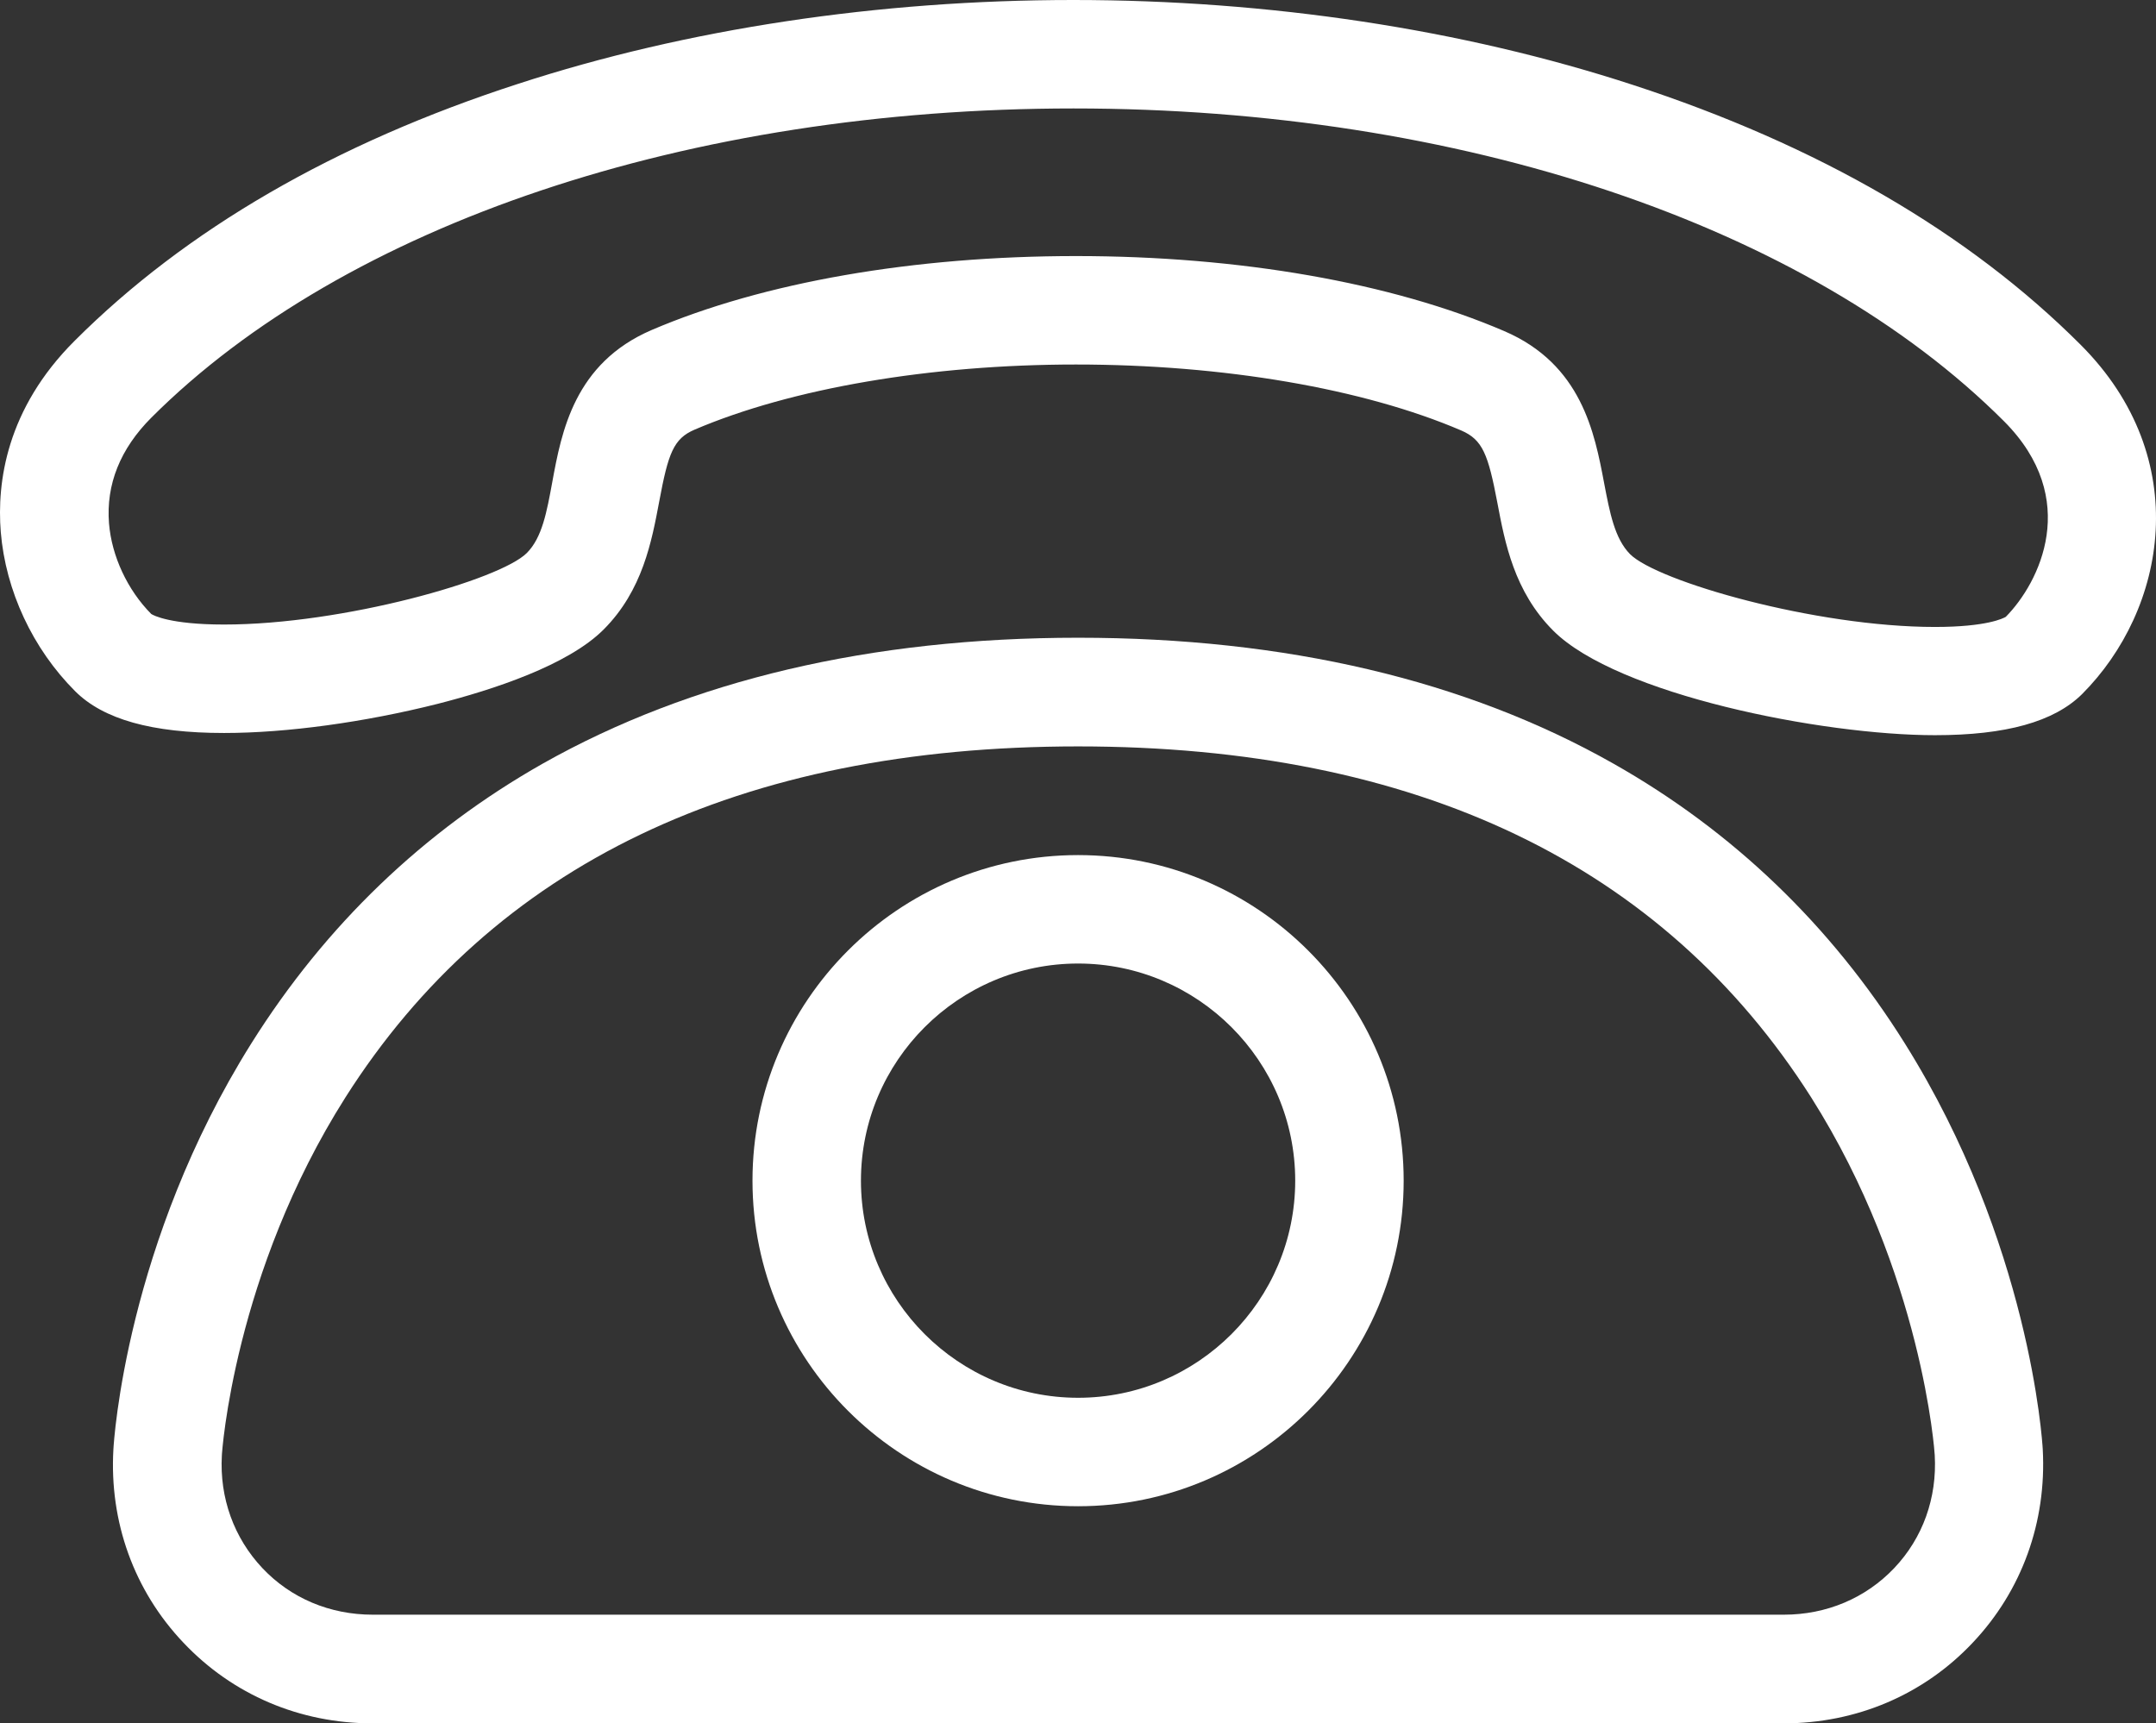
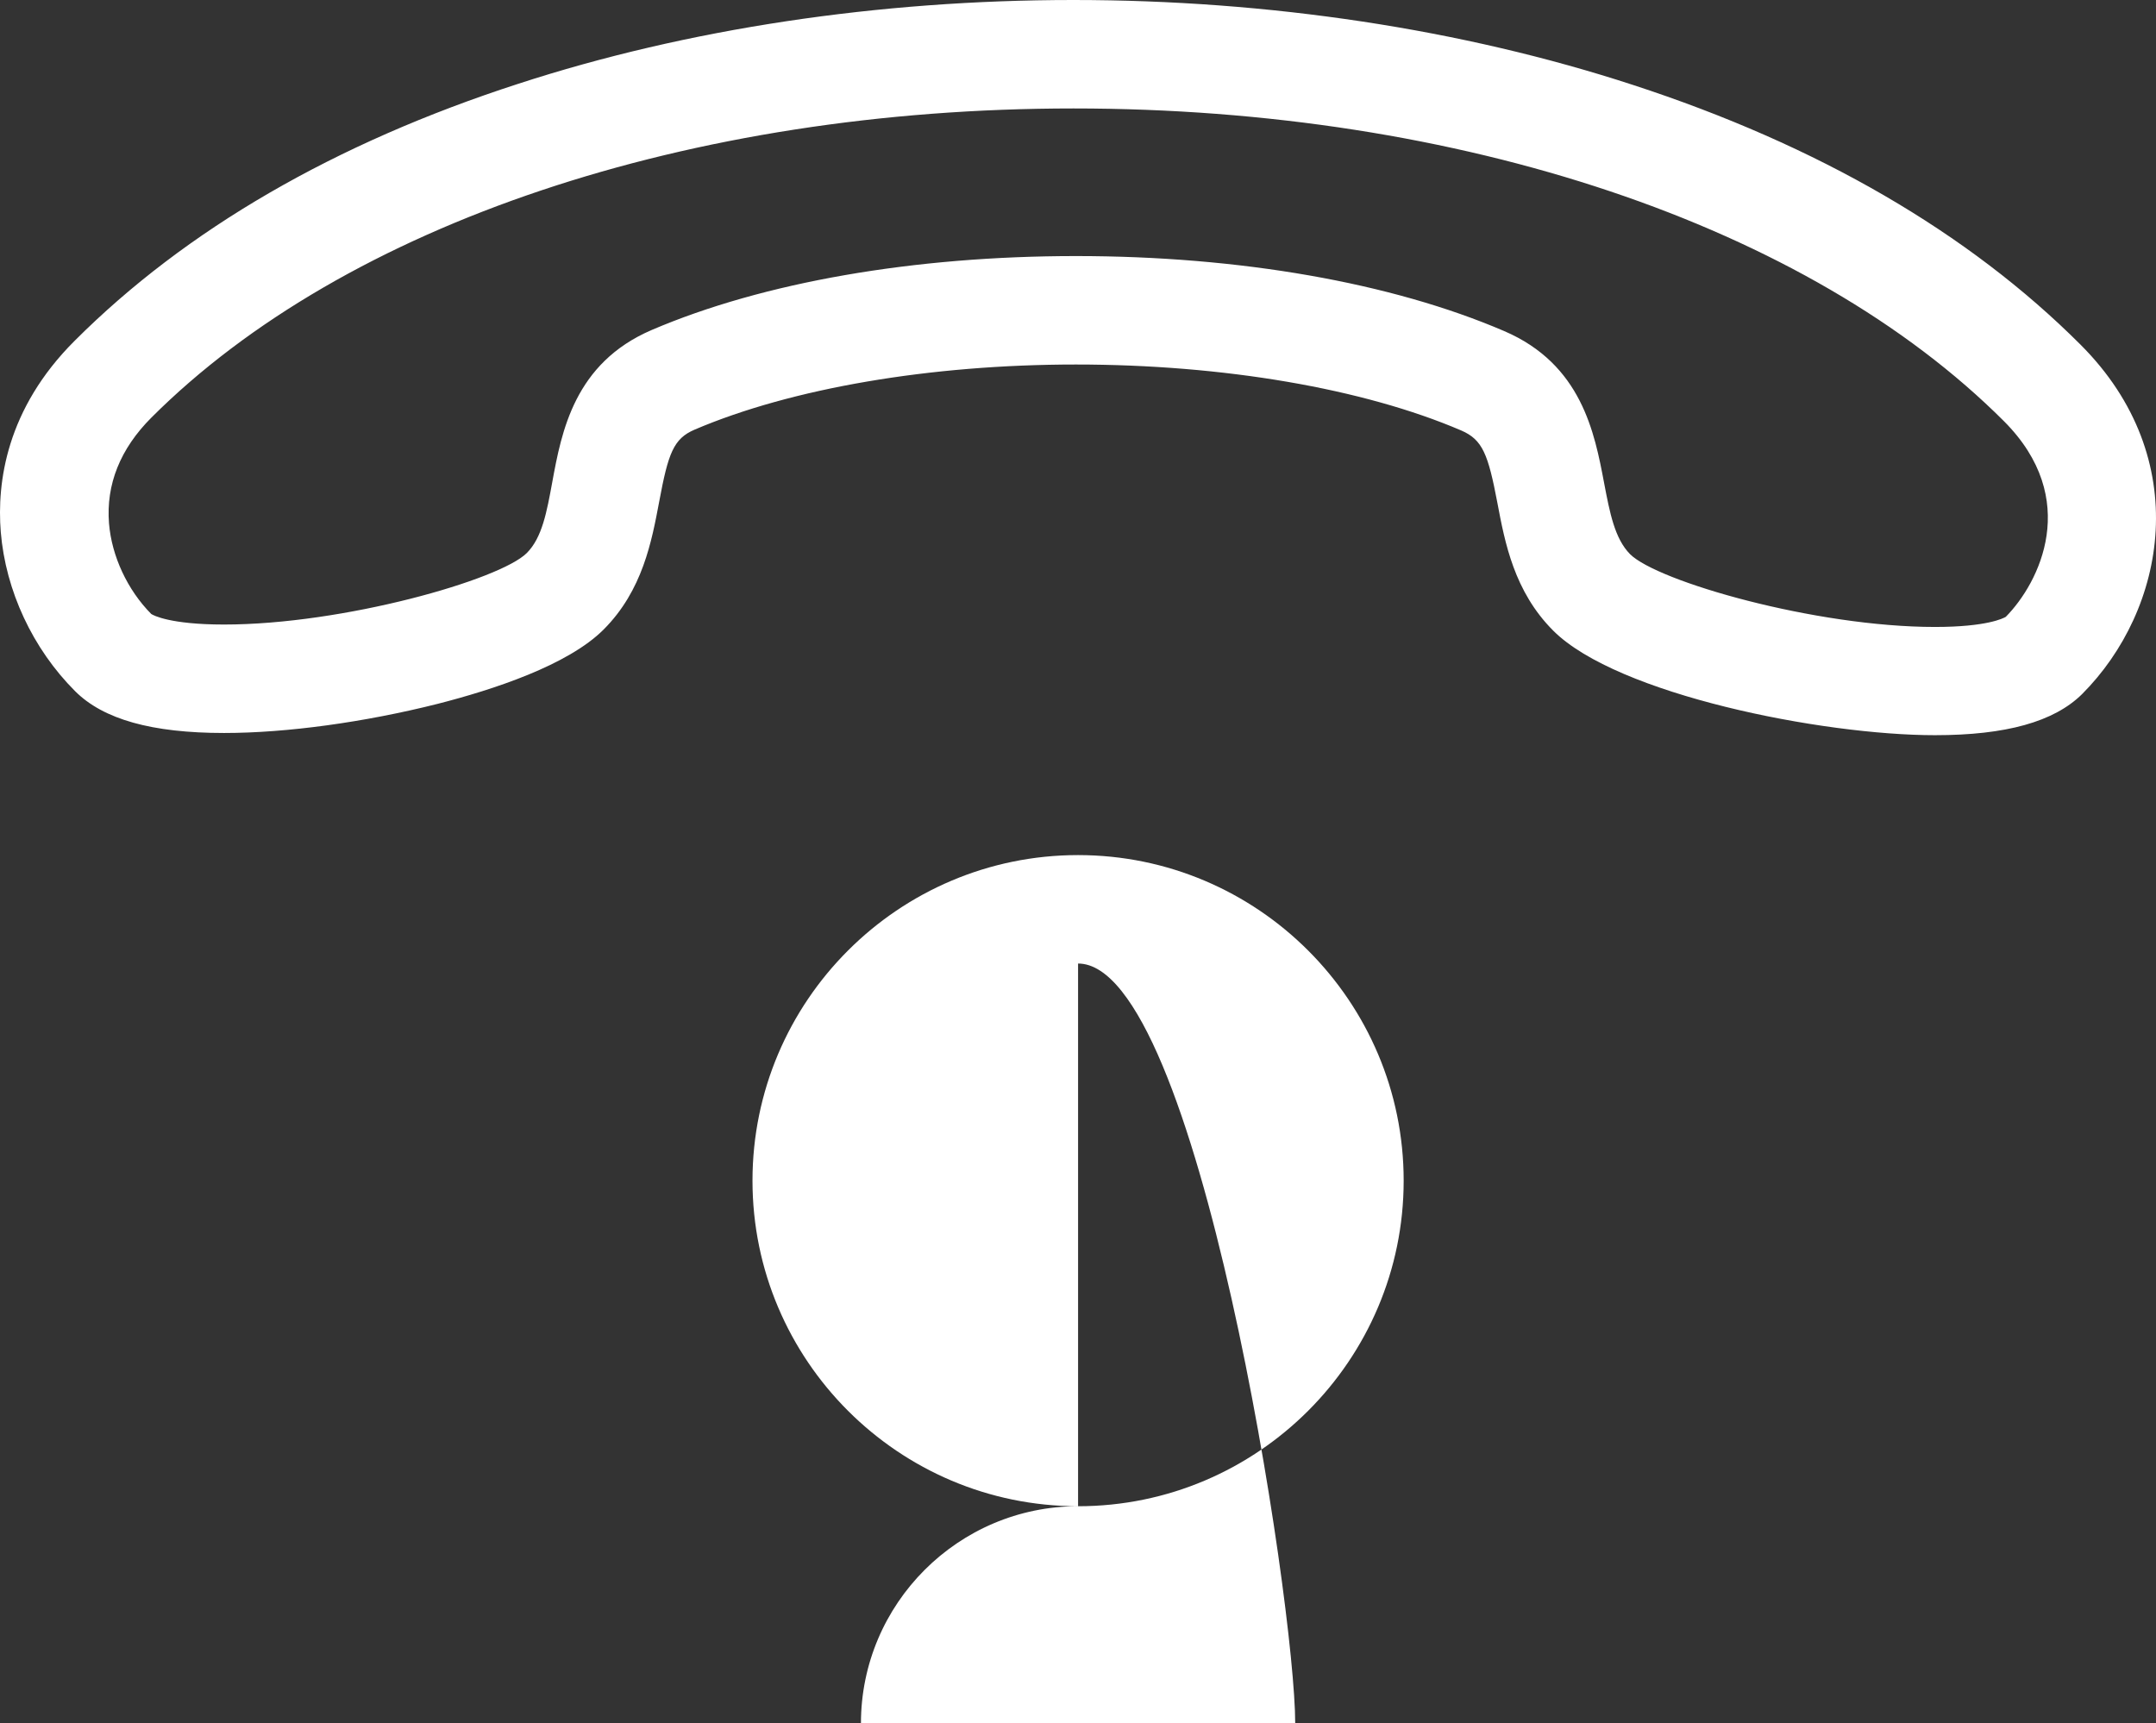
<svg xmlns="http://www.w3.org/2000/svg" version="1.1" id="Layer_1" x="0px" y="0px" width="4704.13px" height="3760.321px" viewBox="47.766 520.319 4704.13 3760.321" enable-background="new 47.766 520.319 4704.13 3760.321" xml:space="preserve">
  <rect x="47.766" y="520.319" width="4704.13" height="3760.321" fill="#333333" stroke="none" />
  <g>
    <path fill="#FFFFFF" d="M4269.603,2124.479c-246.72,0-693.603-88.8-832.8-228c-85.439-85.439-105.602-192.479-121.92-278.88   c-20.16-106.08-32.16-137.76-78.723-157.92c-213.6-91.682-519.84-144-840.959-144c-317.279,0-620.641,51.84-831.841,142.08   c-46.079,19.68-57.6,51.357-77.28,156.96c-16.317,86.398-36,193.92-121.438,279.358c-77.76,77.761-240.479,131.04-362.88,162.239   c-158.4,39.841-327.84,63.36-465.12,63.36c-157.438,0-263.521-29.761-324.96-91.2C119.04,1935.841,60,1809.119,49.44,1680.96   c-8.64-108,12-268.319,161.28-417.119c241.92-241.92,567.359-431.04,967.68-560.643c368.16-120,786.721-182.879,1211.04-182.879   c427.2,0,849.601,63.84,1221.12,185.279c403.68,131.521,732.481,322.561,976.801,566.88   c248.641,248.64,187.199,578.4,2.879,762.721C4529.281,2095.198,4424.643,2124.479,4269.603,2124.479L4269.603,2124.479z    M2395.201,1079.038c357.119,0,688.799,58.08,934.562,163.683c168.96,72.479,197.278,222.239,217.92,331.2   c12.479,65.277,23.04,121.438,56.64,155.52c59.521,59.52,404.16,158.88,665.281,158.88c113.762,0,149.762-19.2,154.561-22.08   c73.439-74.397,165.121-257.28-3.84-426.72c-427.68-427.68-1186.561-682.561-2030.401-682.561   c-837.119,0-1588.801,252.001-2011.682,674.398c-68.16,68.16-99.359,145.92-92.64,230.88c5.76,71.521,40.319,145.44,92.159,197.763   c4.318,2.88,40.801,23.039,158.881,23.039c260.158,0,601.92-97.439,660.479-156c33.6-33.602,43.68-89.762,55.68-155.039   c20.16-109.44,48-259.2,216.962-331.683C1713.121,1136.158,2041.92,1079.038,2395.201,1079.038L2395.201,1079.038z" />
-     <path fill="#FFFFFF" d="M3939.361,4280.641H860.64c-158.88,0-305.28-62.399-412.8-176.16   C340.32,3991.198,286.08,3840.96,295.2,3682.561c0.96-18.24,27.841-450.24,300.96-885.601   c161.762-257.762,375.84-463.199,636-610.562c322.563-181.92,715.2-274.562,1167.84-274.562   c452.643,0,845.763,92.159,1167.84,274.562c260.643,147.36,474.723,352.8,636.002,610.562   c272.641,435.358,300,867.358,300.959,885.601c8.642,158.88-45.6,308.64-152.641,421.92   C4245.121,4218.238,4098.24,4280.641,3939.361,4280.641z M2400,2148.96c-738.237,0-1275.84,257.761-1598.397,765.601   c-243.84,384.479-269.76,777.12-269.76,781.44c-5.28,92.64,26.397,180,88.317,245.76s147.36,101.76,240.961,101.76h3078.722   c93.118,0,178.56-36,240.959-101.76s93.601-153.12,88.319-246.24c0-3.84-26.399-396.479-269.76-780.96   C3676.32,2406.721,3138.72,2148.96,2400,2148.96L2400,2148.96z" />
-     <path fill="#FFFFFF" d="M2400,3806.88c-391.68,0-710.397-318.722-710.397-710.399s318.719-710.399,710.397-710.399   c391.683,0,710.4,318.721,710.4,710.398C3110.4,3488.159,2791.68,3806.88,2400,3806.88L2400,3806.88z M2400,2622.721   c-261.117,0-473.76,212.64-473.76,473.76s212.643,473.76,473.76,473.76c261.121,0,473.763-212.641,473.763-473.761   S2661.121,2622.721,2400,2622.721z" />
+     <path fill="#FFFFFF" d="M2400,3806.88c-391.68,0-710.397-318.722-710.397-710.399s318.719-710.399,710.397-710.399   c391.683,0,710.4,318.721,710.4,710.398C3110.4,3488.159,2791.68,3806.88,2400,3806.88L2400,3806.88z c-261.117,0-473.76,212.64-473.76,473.76s212.643,473.76,473.76,473.76c261.121,0,473.763-212.641,473.763-473.761   S2661.121,2622.721,2400,2622.721z" />
  </g>
</svg>